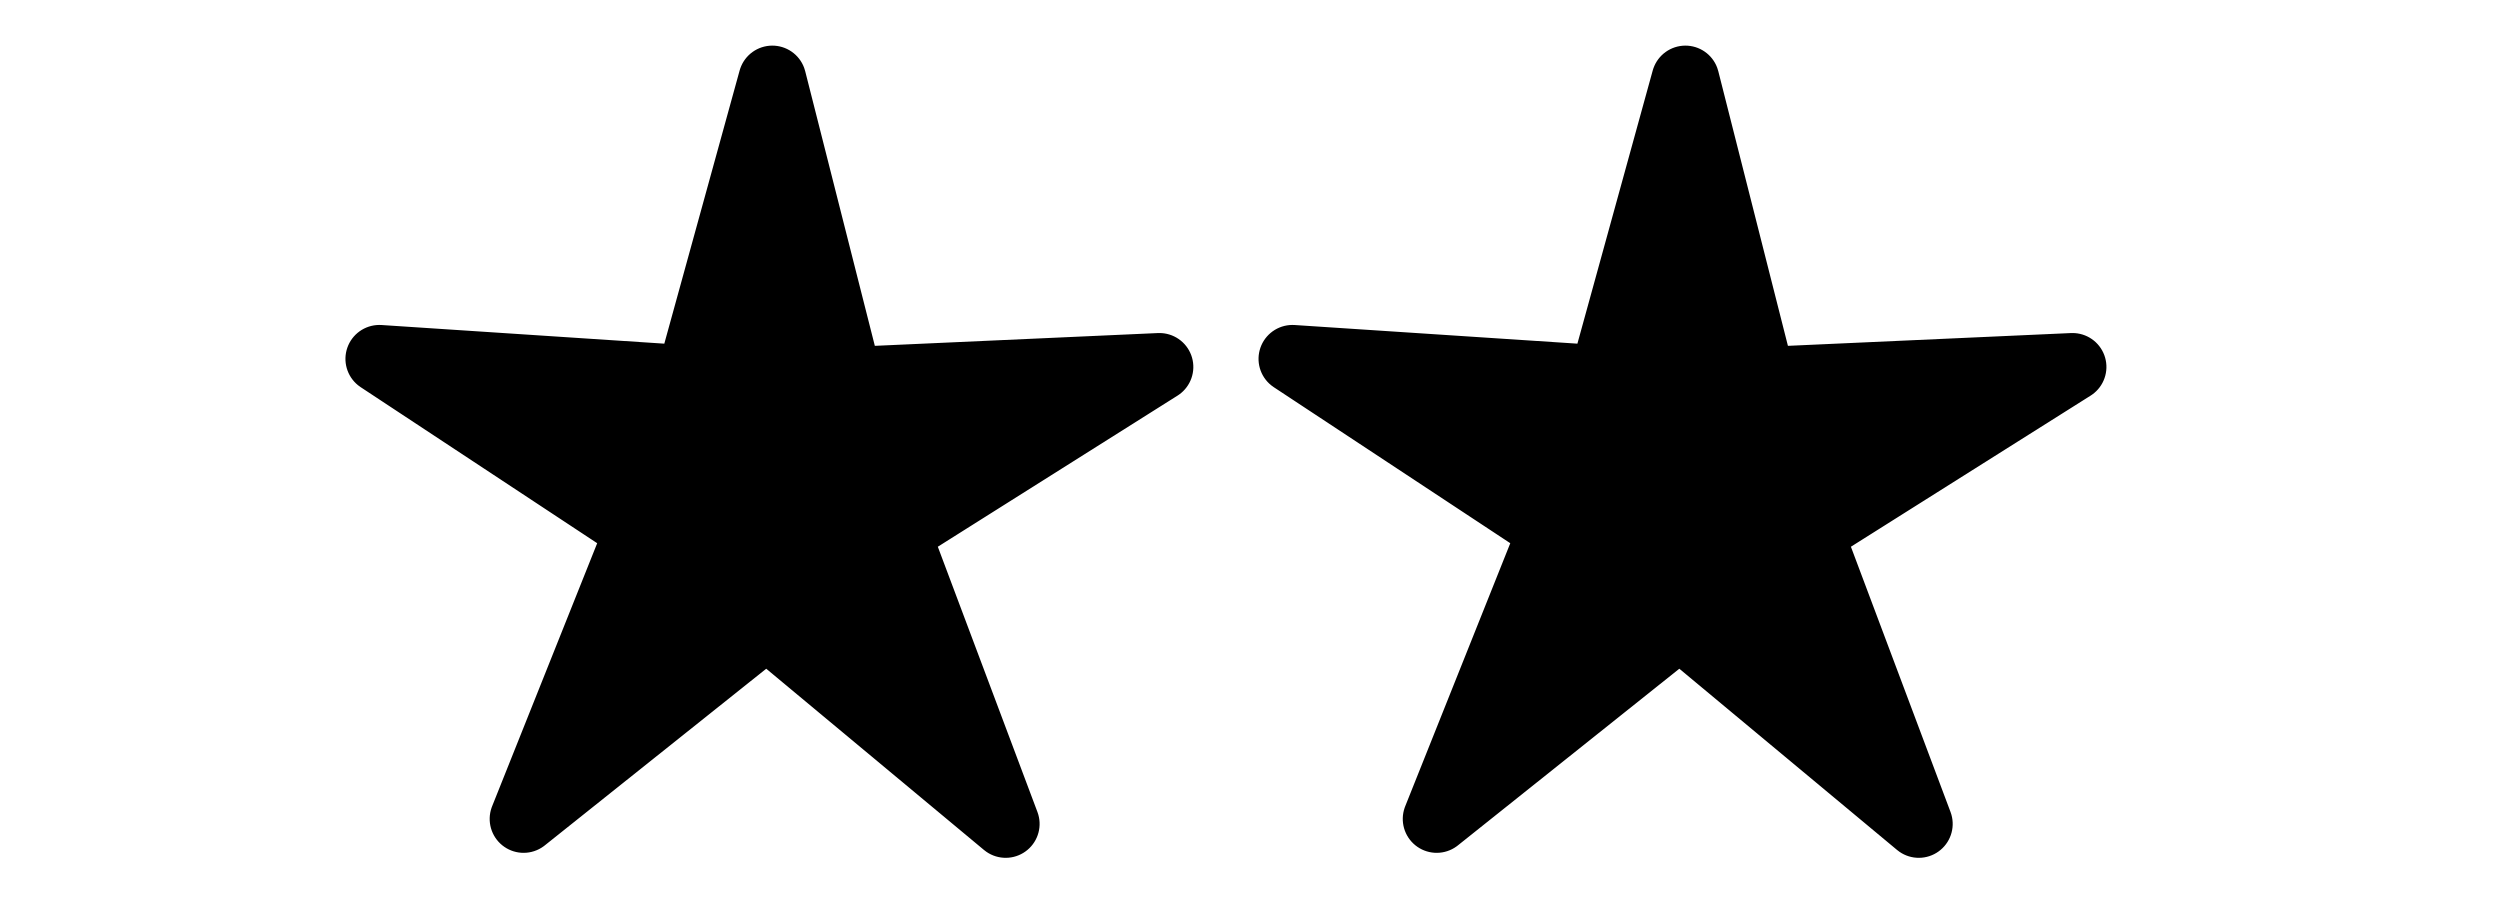
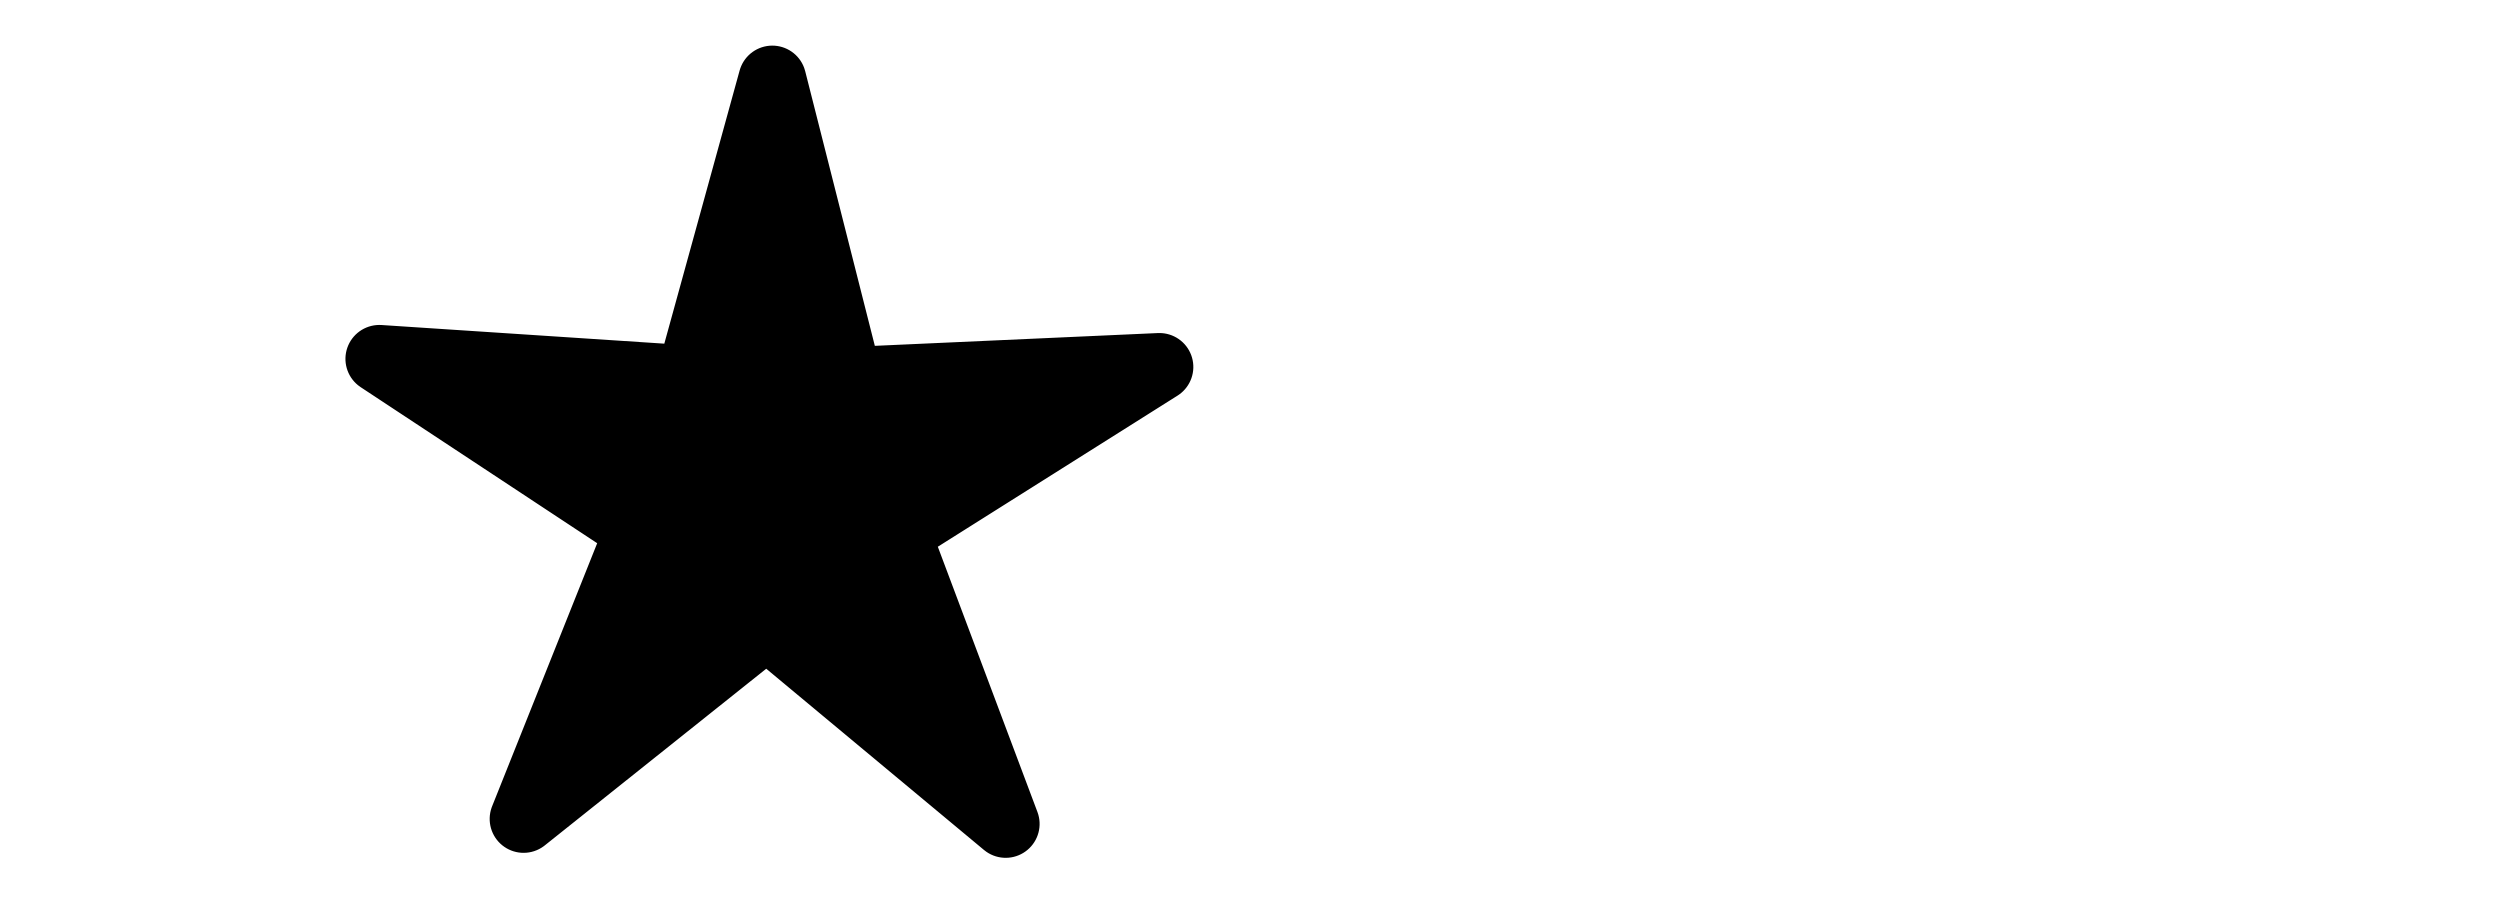
<svg xmlns="http://www.w3.org/2000/svg" xmlns:ns1="http://www.inkscape.org/namespaces/inkscape" xmlns:ns2="http://sodipodi.sourceforge.net/DTD/sodipodi-0.dtd" version="1.1" id="Layer_1" x="0px" y="0px" width="110" height="40" viewBox="0 0 110 40" enable-background="new 0 0 226.898 255.245" xml:space="preserve" ns1:version="0.91 r13725" ns2:docname="C-Q-2.svg" ns1:export-filename="/home/girts/wrk/app/ortis/ortis/src/main/webapp/images/ico/C-Q-2.png" ns1:export-xdpi="34.759998" ns1:export-ydpi="34.759998">
  <defs id="defs15" />
  <ns2:namedview pagecolor="#ffffff" bordercolor="#666666" borderopacity="1" objecttolerance="10" gridtolerance="10" guidetolerance="10" ns1:pageopacity="0" ns1:pageshadow="2" ns1:window-width="1469" ns1:window-height="1243" id="namedview13" showgrid="false" ns1:zoom="2" ns1:cx="4.032297" ns1:cy="29.1225" ns1:window-x="0" ns1:window-y="0" ns1:window-maximized="0" ns1:current-layer="Layer_1" />
  <path ns2:type="star" style="opacity:1;fill:#000000;fill-opacity:1;fill-rule:nonzero;stroke:#000000;stroke-width:4.986;stroke-linecap:round;stroke-linejoin:round;stroke-miterlimit:4;stroke-dasharray:none;stroke-dashoffset:0;stroke-opacity:1" id="path4158" ns2:sides="5" ns2:cx="67.512741" ns2:cy="60.48304" ns2:r1="30.146351" ns2:r2="9.9482956" ns2:arg1="-0.1798535" ns2:arg2="0.44846503" ns1:flatsided="false" ns1:rounded="0" ns1:randomized="0" d="M 97.173,55.09 76.477,64.796 81.807,87.025 66.181,70.342 46.687,82.28 57.725,62.263 40.347,47.412 l 22.448,4.312 8.754,-21.116 2.836,22.682 z" ns1:transform-center-x="-0.061564184" ns1:transform-center-y="-1.6630396" transform="matrix(0.594,-0.074,0.074,0.594,-10.783,-9.387)" />
-   <path ns2:type="star" style="opacity:1;fill:#000000;fill-opacity:1;fill-rule:nonzero;stroke:#000000;stroke-width:4.986;stroke-linecap:round;stroke-linejoin:round;stroke-miterlimit:4;stroke-dasharray:none;stroke-dashoffset:0;stroke-opacity:1" id="path4158-1" ns2:sides="5" ns2:cx="67.512741" ns2:cy="60.48304" ns2:r1="30.146351" ns2:r2="9.9482956" ns2:arg1="-0.1798535" ns2:arg2="0.44846503" ns1:flatsided="false" ns1:rounded="0" ns1:randomized="0" d="M 97.173,55.09 76.477,64.796 81.807,87.025 66.181,70.342 46.687,82.28 57.725,62.263 40.347,47.412 l 22.448,4.312 8.754,-21.116 2.836,22.682 z" ns1:transform-center-x="-0.061564184" ns1:transform-center-y="-1.6630396" transform="matrix(0.594,-0.074,0.074,0.594,29.393,-9.387)" />
</svg>